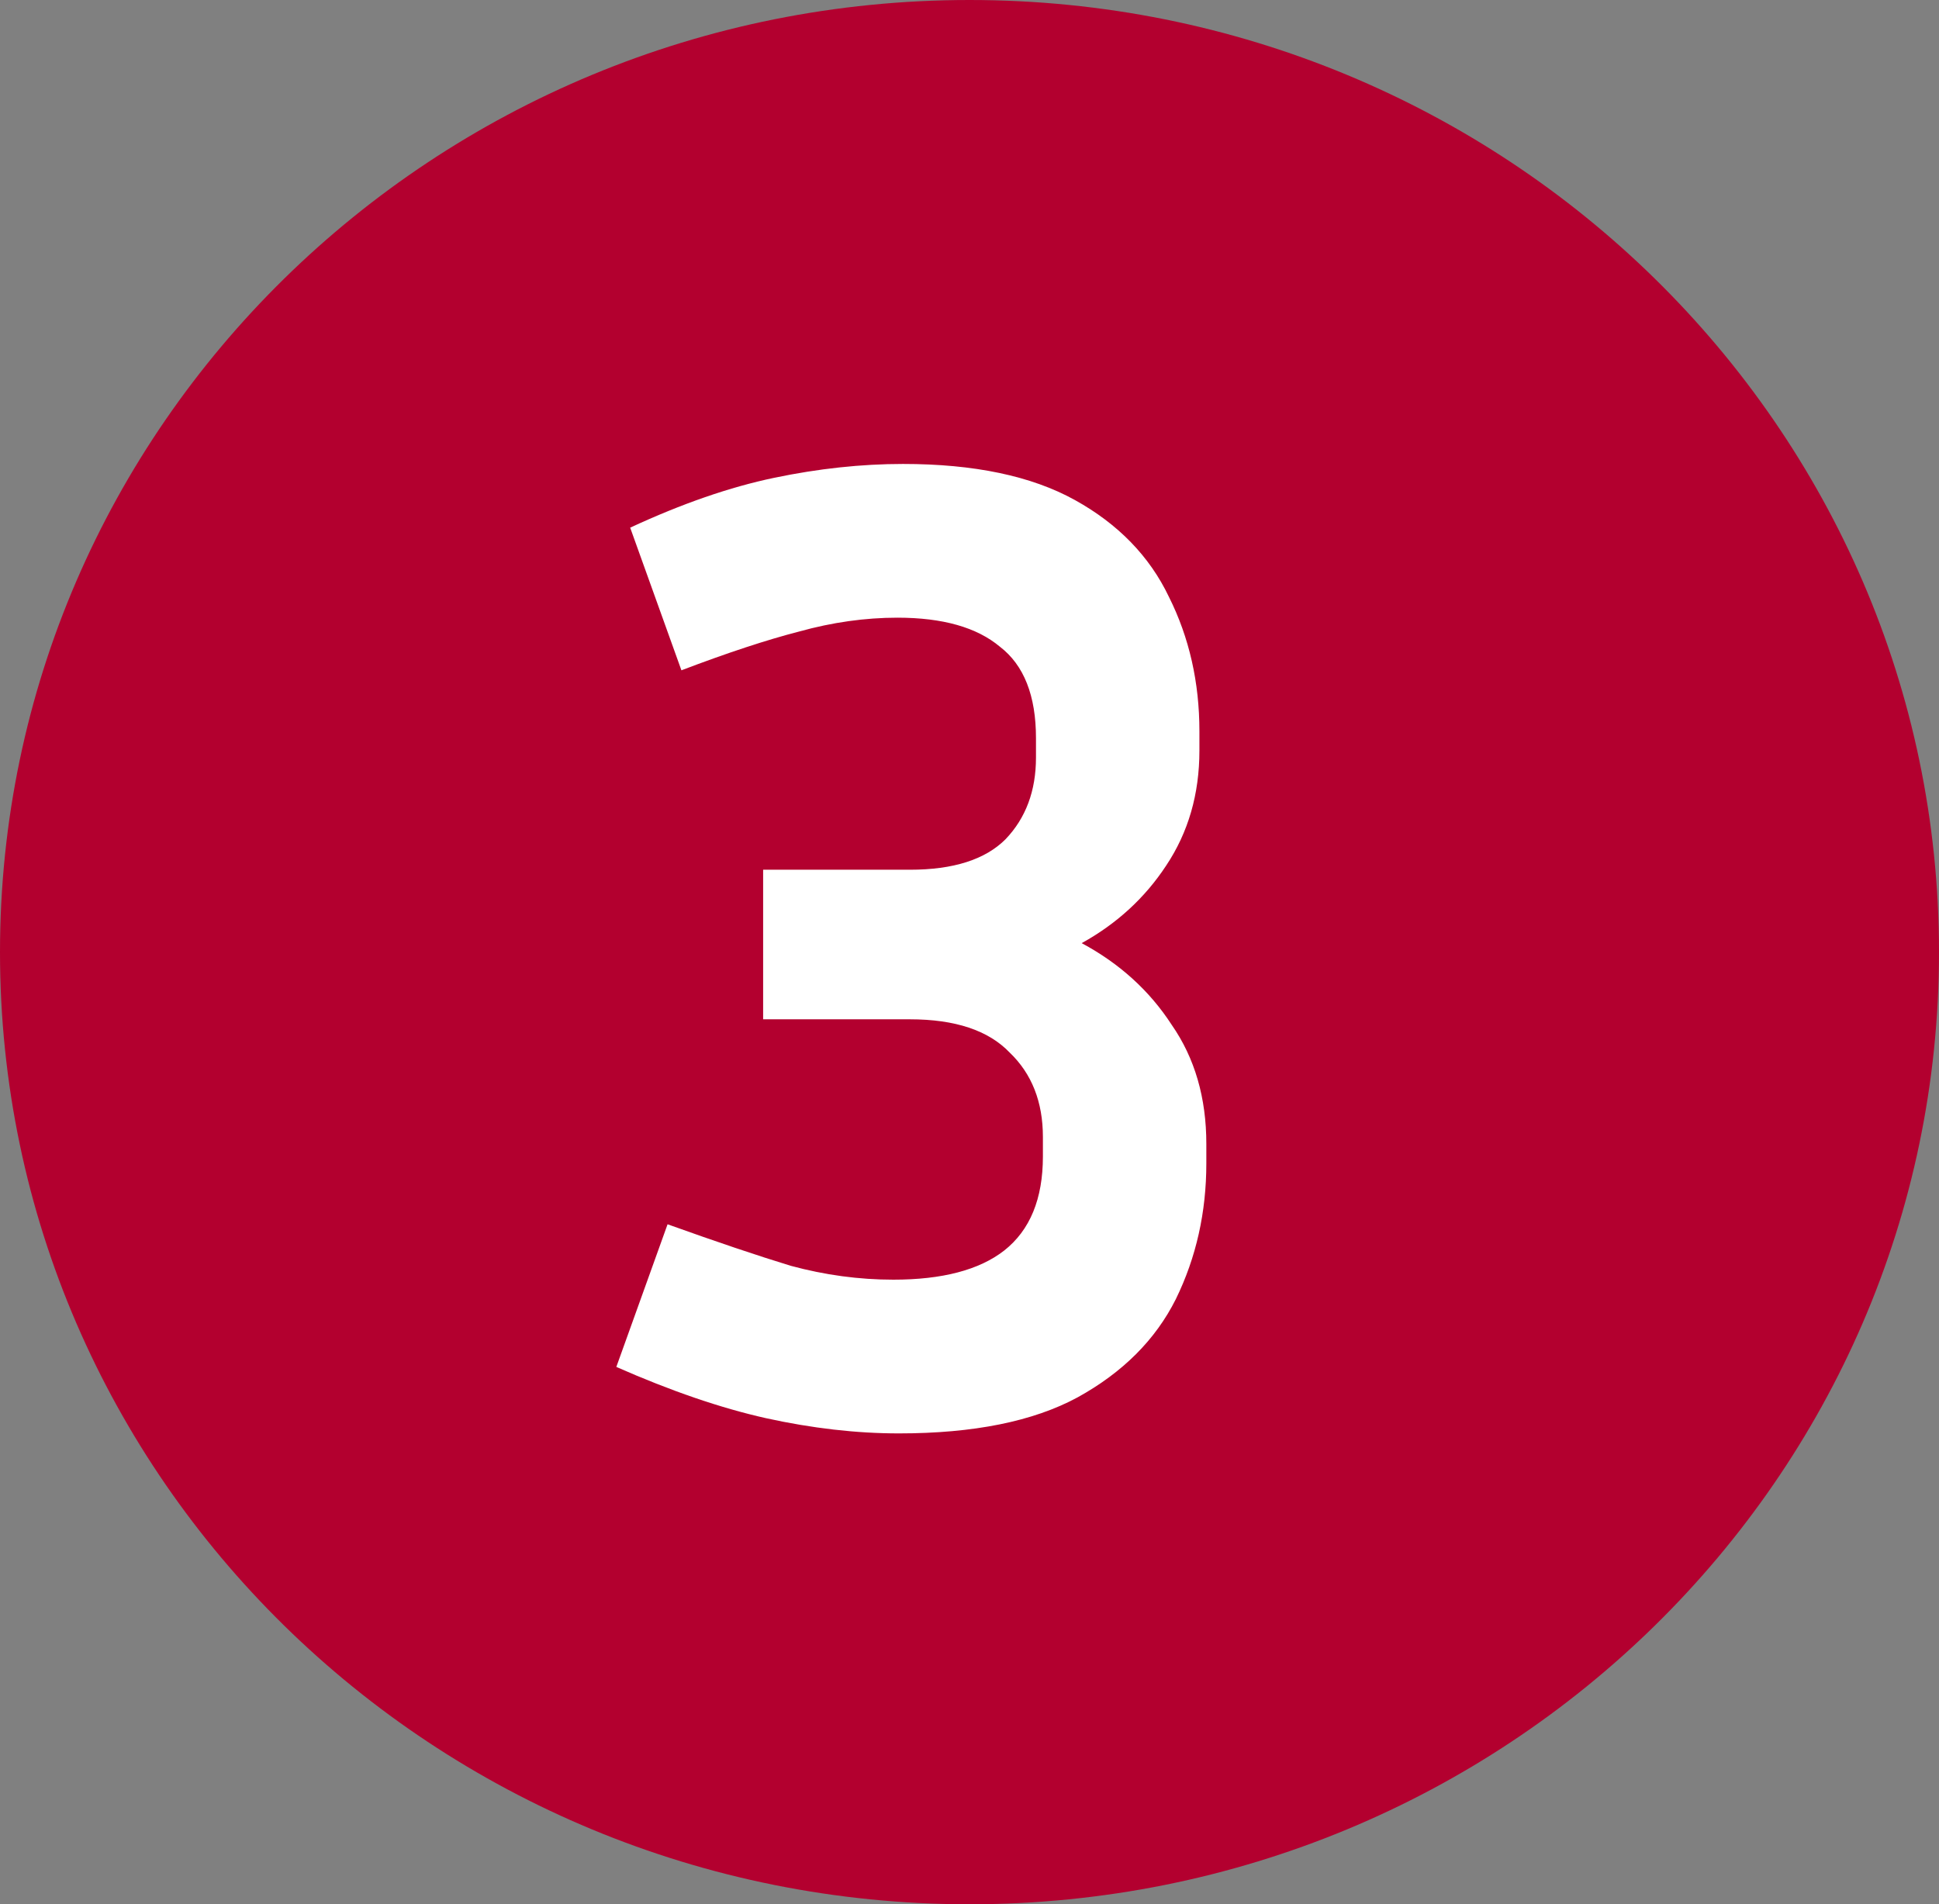
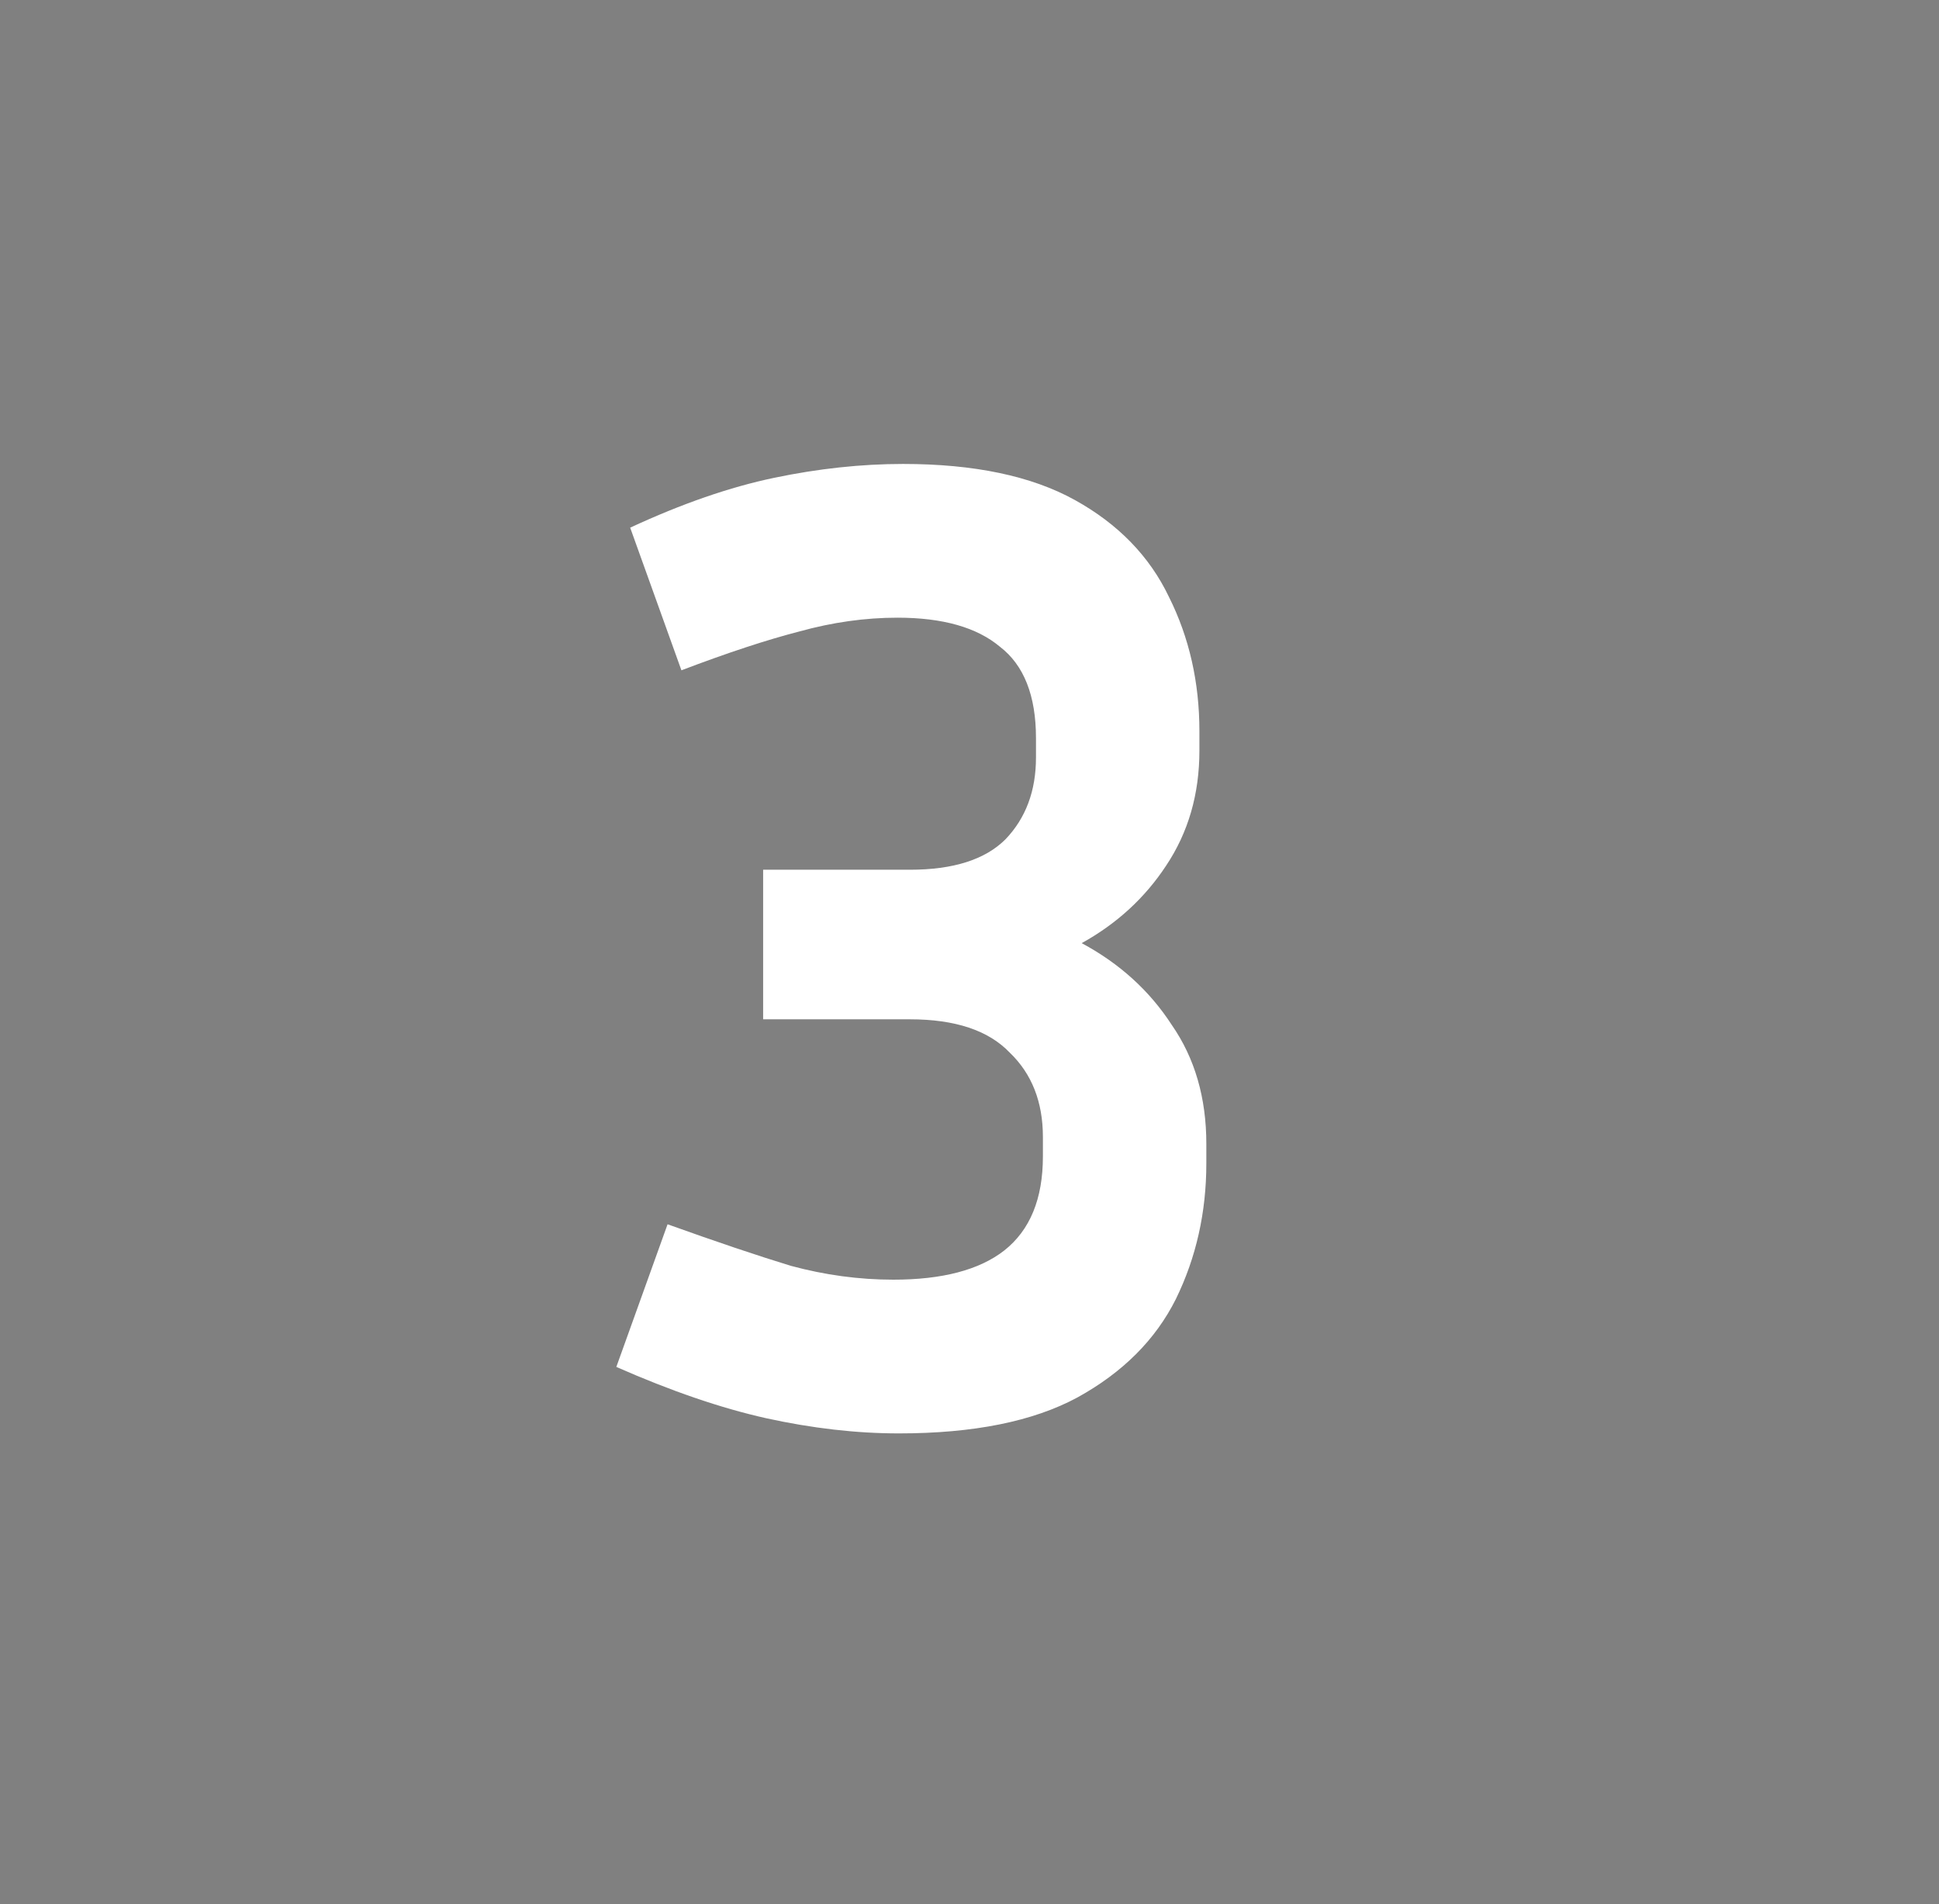
<svg xmlns="http://www.w3.org/2000/svg" width="56" height="55" viewBox="0 0 56 55" fill="none">
  <rect x="0" y="0" width="56" height="55" fill="#808080" stroke="none" />
-   <path d="M56 27.5C56 42.688 43.464 55 28 55C12.536 55 0 42.688 0 27.5C0 12.312 12.536 0 28 0C43.464 0 56 12.312 56 27.5Z" fill="#B3002F" />
  <path d="M34.84 33.6C34.84 35.013 34.547 36.32 33.96 37.52C33.373 38.693 32.427 39.64 31.12 40.36C29.84 41.053 28.12 41.4 25.96 41.4C24.733 41.4 23.453 41.253 22.12 40.96C20.813 40.667 19.373 40.173 17.8 39.48L19.28 35.36C20.693 35.867 21.88 36.267 22.84 36.56C23.827 36.827 24.813 36.96 25.8 36.96C27.213 36.96 28.28 36.68 29 36.12C29.747 35.533 30.12 34.627 30.12 33.4V32.84C30.12 31.827 29.8 31.013 29.16 30.4C28.547 29.76 27.587 29.44 26.28 29.44H22.04V25.12H26.28C27.533 25.12 28.453 24.827 29.04 24.24C29.627 23.627 29.92 22.84 29.92 21.88V21.32C29.92 20.093 29.573 19.213 28.88 18.68C28.213 18.12 27.227 17.84 25.92 17.84C24.987 17.84 24.04 17.973 23.08 18.24C22.147 18.48 21.013 18.853 19.68 19.36L18.2 15.24C19.693 14.547 21.08 14.067 22.36 13.8C23.64 13.533 24.88 13.4 26.08 13.4C28.133 13.4 29.787 13.747 31.04 14.44C32.293 15.133 33.2 16.067 33.76 17.24C34.347 18.413 34.64 19.707 34.64 21.12V21.68C34.64 22.933 34.32 24.04 33.68 25C33.067 25.933 32.253 26.68 31.24 27.24C32.333 27.827 33.2 28.613 33.84 29.6C34.507 30.56 34.84 31.707 34.84 33.04V33.6Z" fill="white" />
</svg>